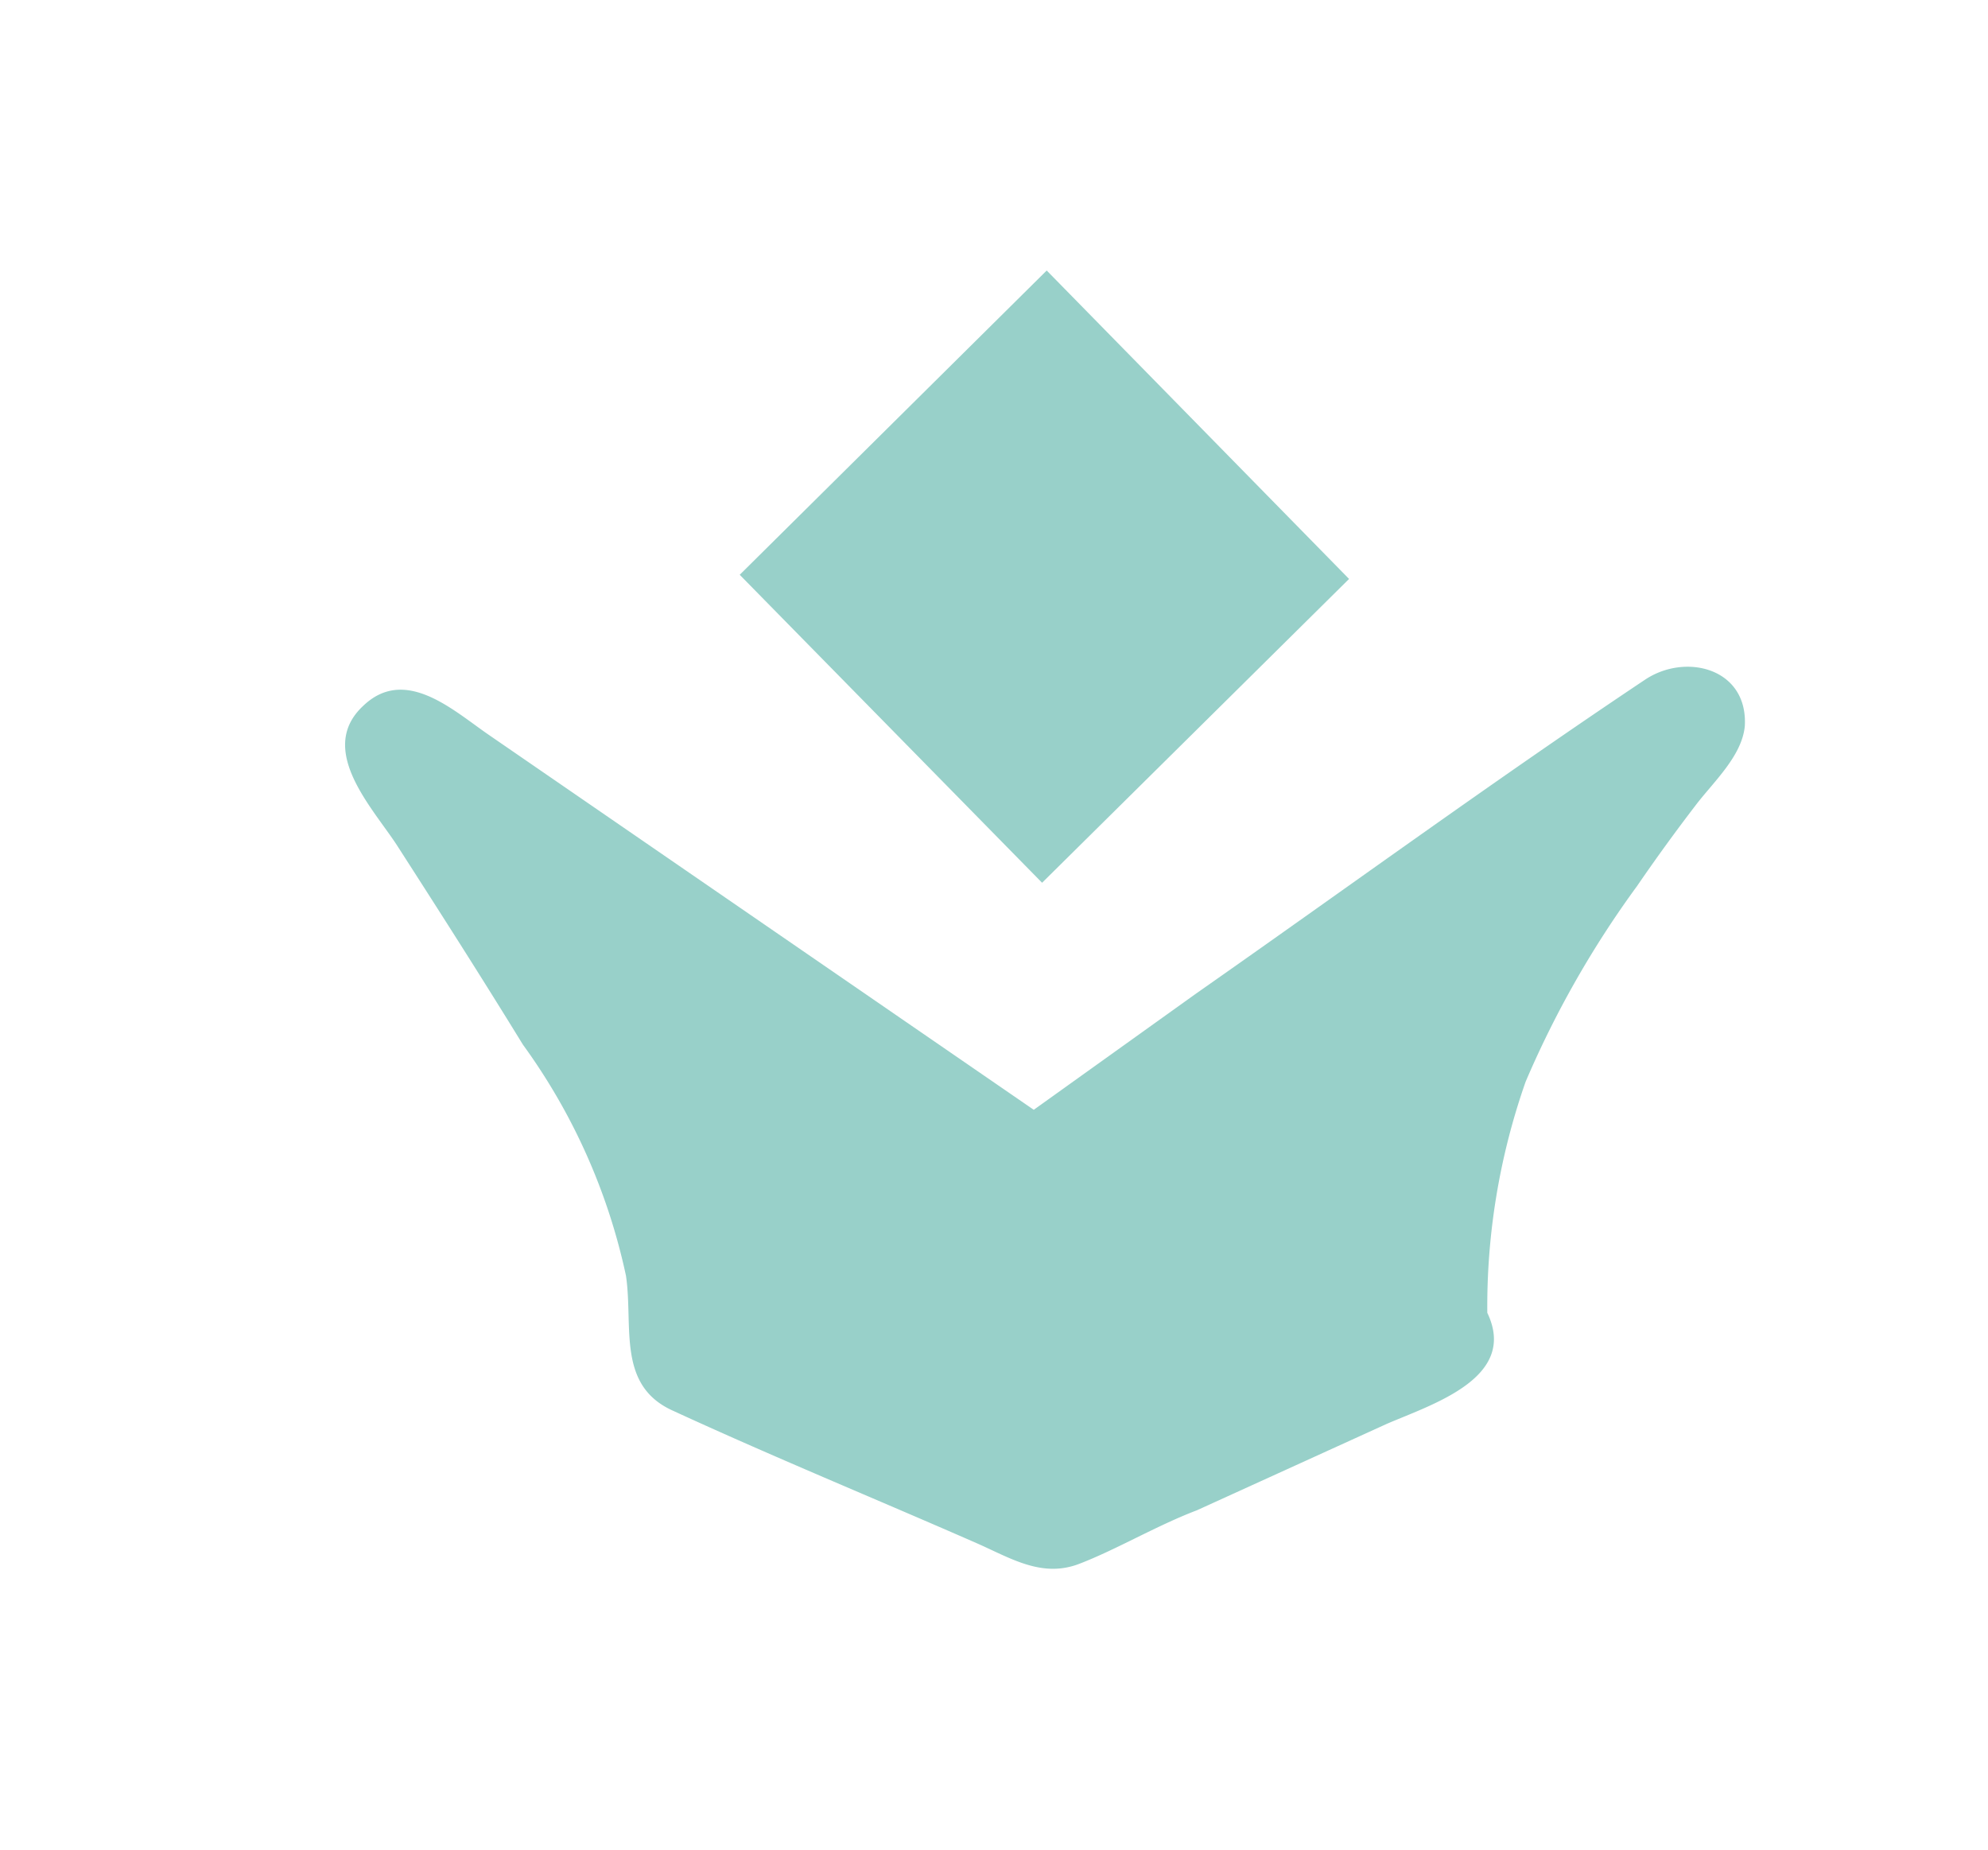
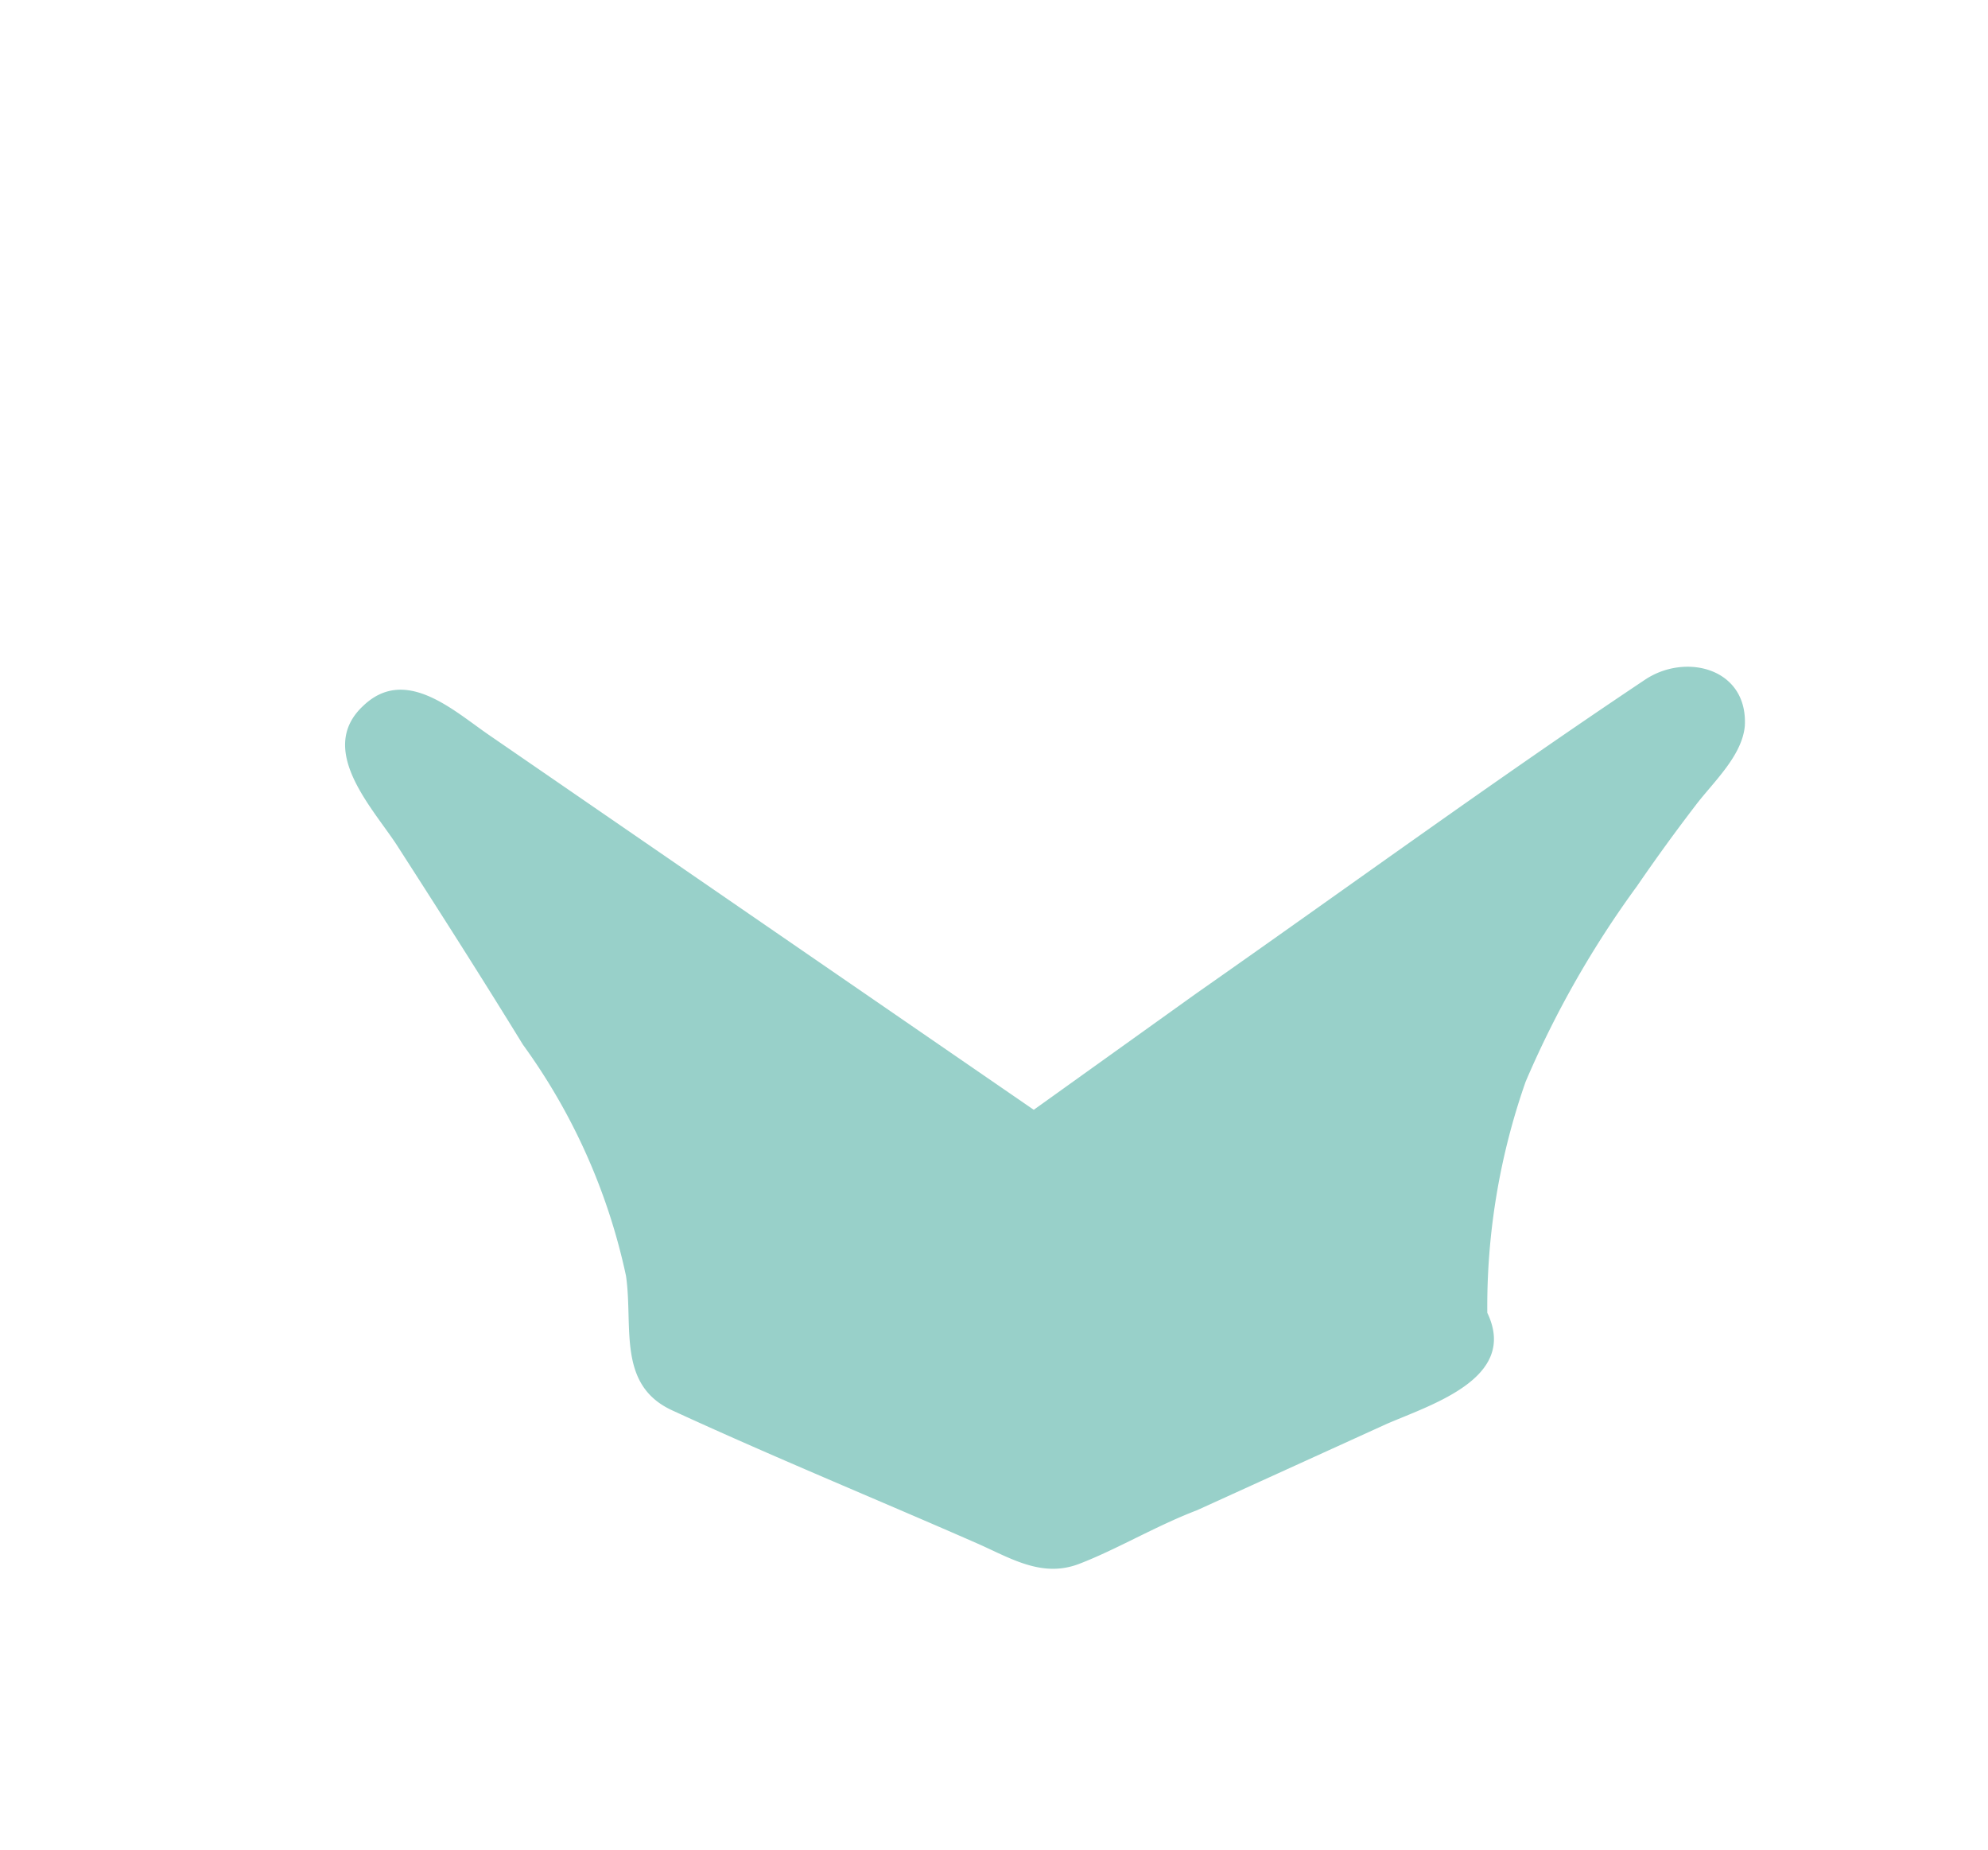
<svg xmlns="http://www.w3.org/2000/svg" id="c11e0c2f-a282-4038-96b9-93a3c8991a68" data-name="Ebene 1" viewBox="0 0 43 40">
  <defs>
    <style>.\33 43a7c3e-9c77-48ba-9a17-42f199f300d9{fill:#98d0c9;}</style>
  </defs>
  <title>Ks-Apotheke_Web_Elemente_</title>
  <path class="343a7c3e-9c77-48ba-9a17-42f199f300d9" d="M7.85,15.27c-1,.94.2,2.19.73,3,.92,1.43,1.84,2.87,2.73,4.32a13.19,13.19,0,0,1,2.23,5c.16,1.09-.2,2.36,1,2.91,2.17,1,4.39,1.91,6.58,2.87.73.32,1.41.76,2.22.45S25,33,25.89,32.66L30,30.79c1-.43,2.84-1,2.17-2.4a14.67,14.67,0,0,1,.83-5,21.36,21.36,0,0,1,2.41-4.23q.61-.89,1.27-1.75c.38-.5,1-1.06,1.06-1.71.07-1.25-1.28-1.59-2.16-1-3.28,2.19-6.47,4.52-9.7,6.78L22.36,24,10.57,15.89C9.8,15.36,8.76,14.39,7.85,15.27Z" />
-   <path class="343a7c3e-9c77-48ba-9a17-42f199f300d9" d="M29.18,12.52,22.64,5.85,16,12.43l6.54,6.66Z" />
</svg>